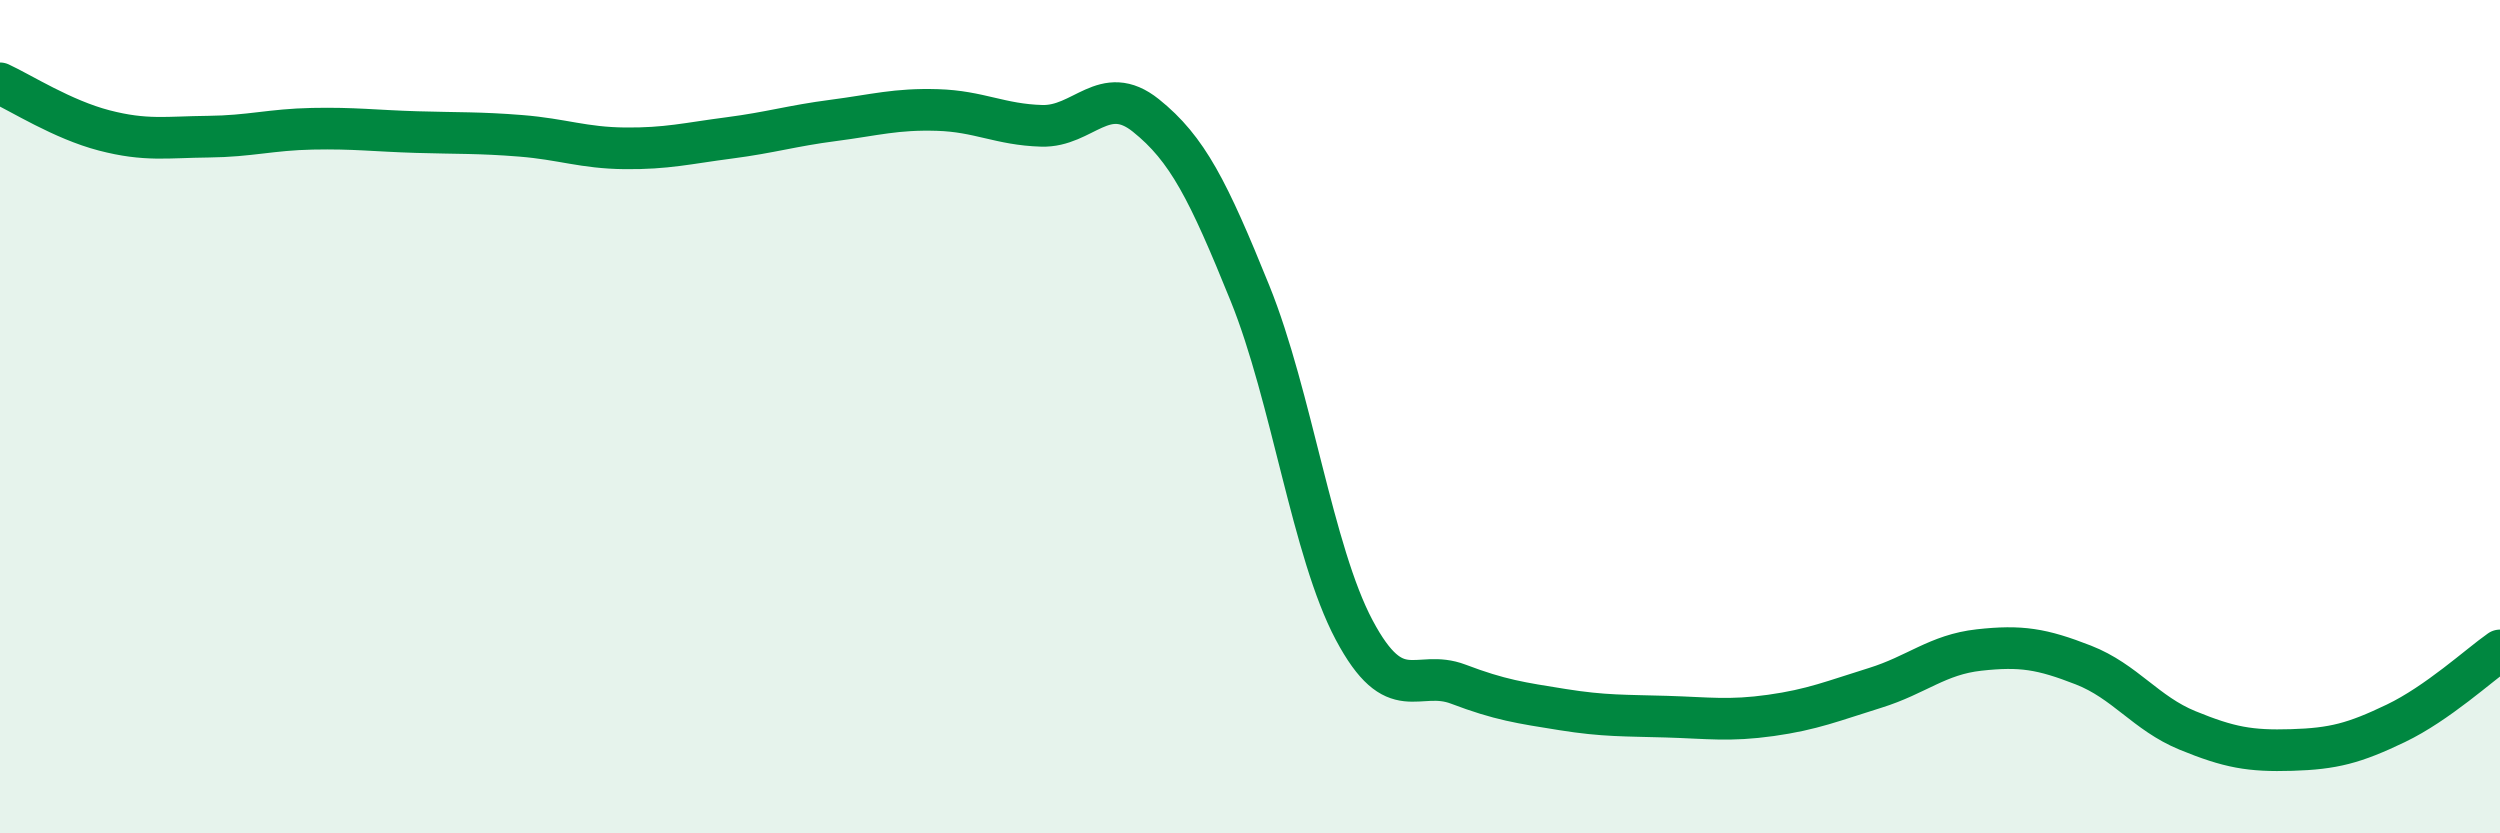
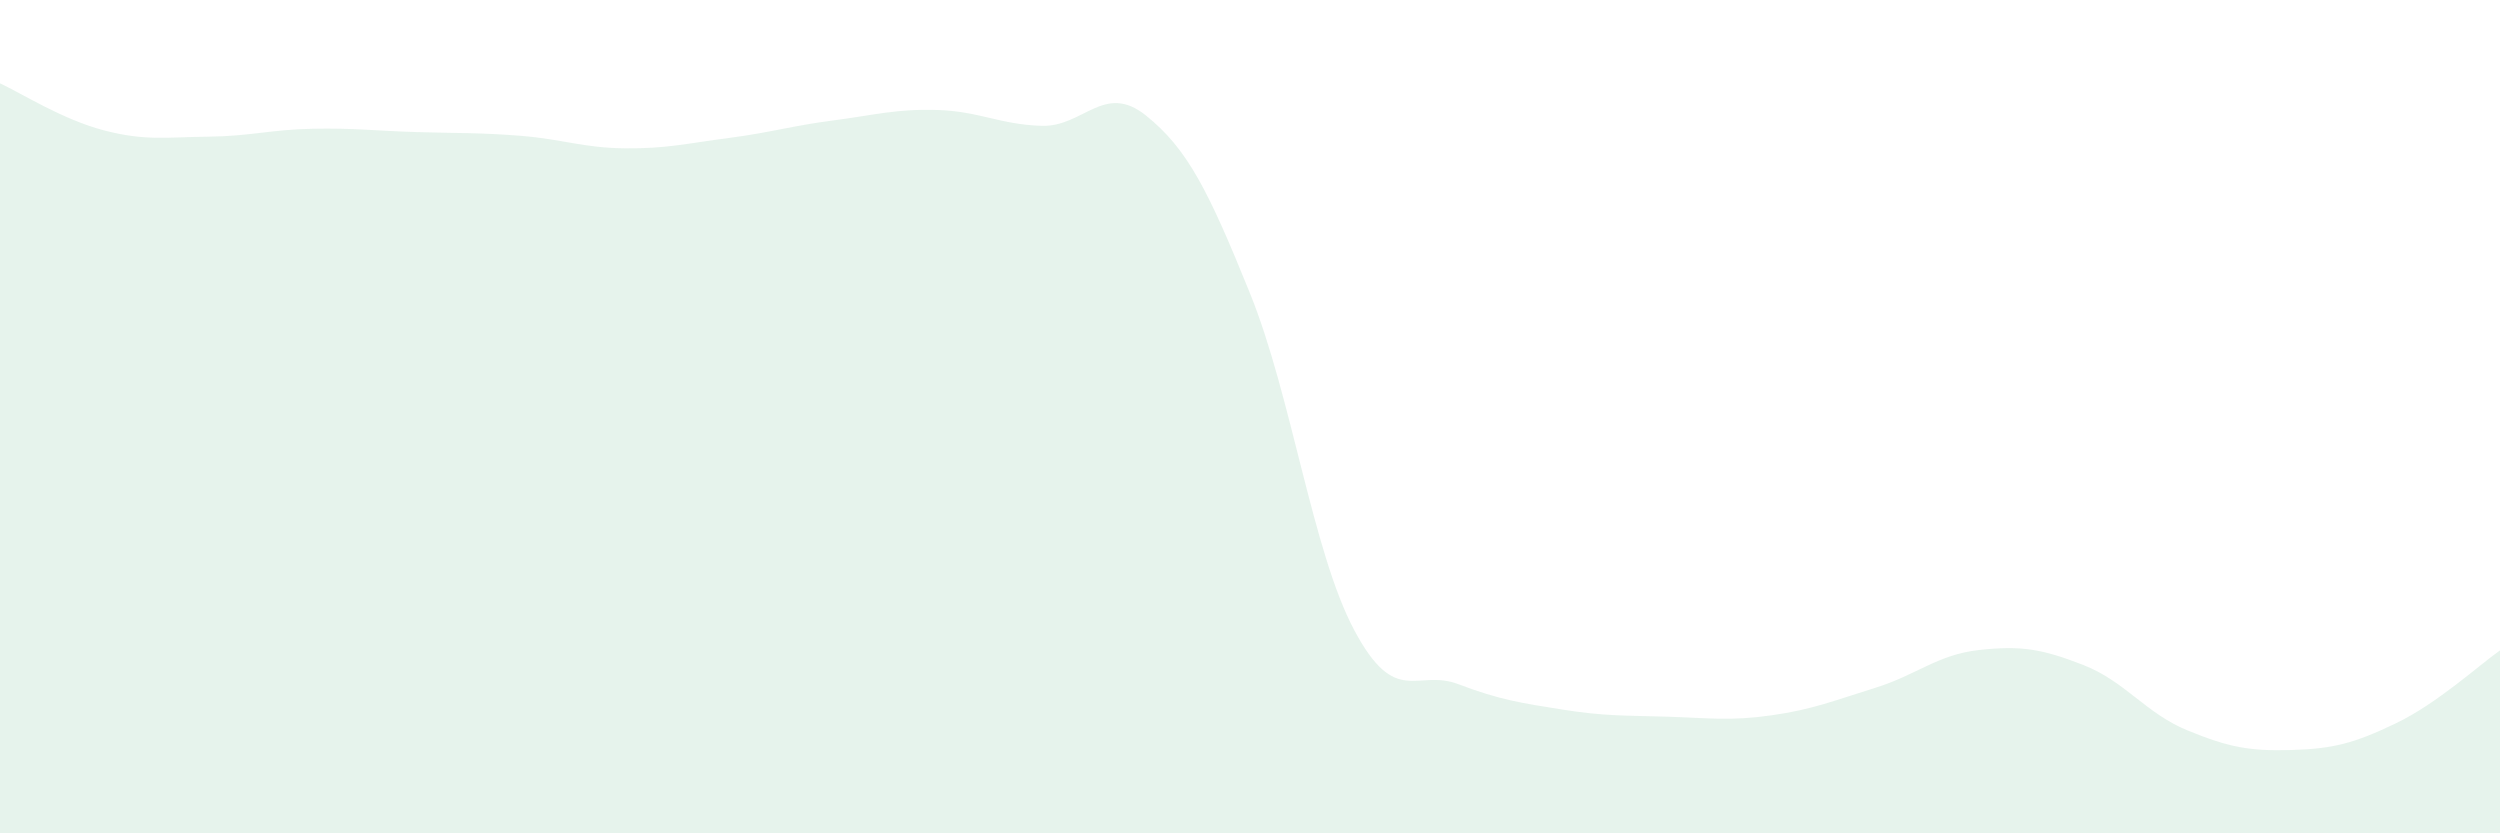
<svg xmlns="http://www.w3.org/2000/svg" width="60" height="20" viewBox="0 0 60 20">
-   <path d="M 0,2 C 0.5,2.23 1.5,2.87 2.5,3.13 C 3.5,3.39 4,3.29 5,3.28 C 6,3.27 6.5,3.11 7.5,3.09 C 8.5,3.07 9,3.14 10,3.17 C 11,3.2 11.5,3.18 12.5,3.26 C 13.5,3.34 14,3.55 15,3.56 C 16,3.57 16.5,3.44 17.5,3.31 C 18.5,3.18 19,3.02 20,2.89 C 21,2.76 21.5,2.61 22.5,2.64 C 23.5,2.67 24,2.99 25,3.02 C 26,3.05 26.5,1.97 27.5,2.77 C 28.5,3.57 29,4.57 30,7.04 C 31,9.51 31.5,13.24 32.5,15.12 C 33.5,17 34,16.04 35,16.42 C 36,16.8 36.5,16.87 37.5,17.03 C 38.5,17.19 39,17.17 40,17.2 C 41,17.23 41.5,17.31 42.5,17.17 C 43.5,17.03 44,16.82 45,16.51 C 46,16.2 46.5,15.71 47.5,15.6 C 48.5,15.49 49,15.57 50,15.96 C 51,16.35 51.5,17.12 52.5,17.53 C 53.5,17.94 54,18.03 55,18 C 56,17.97 56.5,17.84 57.5,17.36 C 58.5,16.88 59.5,15.96 60,15.61L60 20L0 20Z" fill="#008740" opacity="0.1" stroke-linecap="round" stroke-linejoin="round" />
-   <path d="M 0,2 C 0.5,2.23 1.5,2.87 2.5,3.13 C 3.5,3.39 4,3.29 5,3.28 C 6,3.27 6.5,3.11 7.5,3.09 C 8.5,3.07 9,3.14 10,3.17 C 11,3.2 11.5,3.18 12.5,3.26 C 13.5,3.34 14,3.55 15,3.56 C 16,3.57 16.5,3.44 17.5,3.31 C 18.5,3.18 19,3.02 20,2.89 C 21,2.76 21.5,2.61 22.5,2.64 C 23.5,2.67 24,2.99 25,3.02 C 26,3.05 26.5,1.97 27.5,2.77 C 28.5,3.57 29,4.57 30,7.04 C 31,9.51 31.5,13.24 32.5,15.12 C 33.5,17 34,16.04 35,16.42 C 36,16.8 36.5,16.87 37.5,17.03 C 38.5,17.19 39,17.17 40,17.2 C 41,17.23 41.5,17.31 42.5,17.17 C 43.5,17.03 44,16.82 45,16.51 C 46,16.2 46.5,15.71 47.5,15.6 C 48.5,15.49 49,15.57 50,15.96 C 51,16.35 51.5,17.12 52.5,17.53 C 53.5,17.94 54,18.03 55,18 C 56,17.97 56.5,17.84 57.5,17.36 C 58.5,16.88 59.5,15.96 60,15.61" stroke="#008740" stroke-width="1" fill="none" stroke-linecap="round" stroke-linejoin="round" />
+   <path d="M 0,2 C 0.5,2.23 1.5,2.87 2.5,3.13 C 3.5,3.39 4,3.29 5,3.28 C 6,3.27 6.5,3.11 7.5,3.09 C 8.5,3.07 9,3.14 10,3.17 C 11,3.2 11.5,3.18 12.5,3.26 C 13.5,3.34 14,3.55 15,3.56 C 16,3.57 16.5,3.44 17.5,3.31 C 18.5,3.18 19,3.02 20,2.89 C 21,2.76 21.5,2.61 22.5,2.64 C 23.5,2.67 24,2.99 25,3.02 C 26,3.05 26.5,1.97 27.5,2.77 C 28.5,3.57 29,4.57 30,7.04 C 31,9.51 31.5,13.24 32.5,15.12 C 33.5,17 34,16.04 35,16.42 C 36,16.8 36.5,16.87 37.5,17.03 C 38.5,17.19 39,17.17 40,17.2 C 41,17.23 41.5,17.31 42.5,17.17 C 43.5,17.03 44,16.82 45,16.51 C 46,16.2 46.5,15.71 47.5,15.6 C 48.5,15.49 49,15.57 50,15.96 C 51,16.35 51.5,17.12 52.5,17.53 C 53.5,17.94 54,18.03 55,18 C 56,17.97 56.5,17.84 57.5,17.36 C 58.5,16.88 59.5,15.96 60,15.61L60 20L0 20" fill="#008740" opacity="0.1" stroke-linecap="round" stroke-linejoin="round" />
</svg>